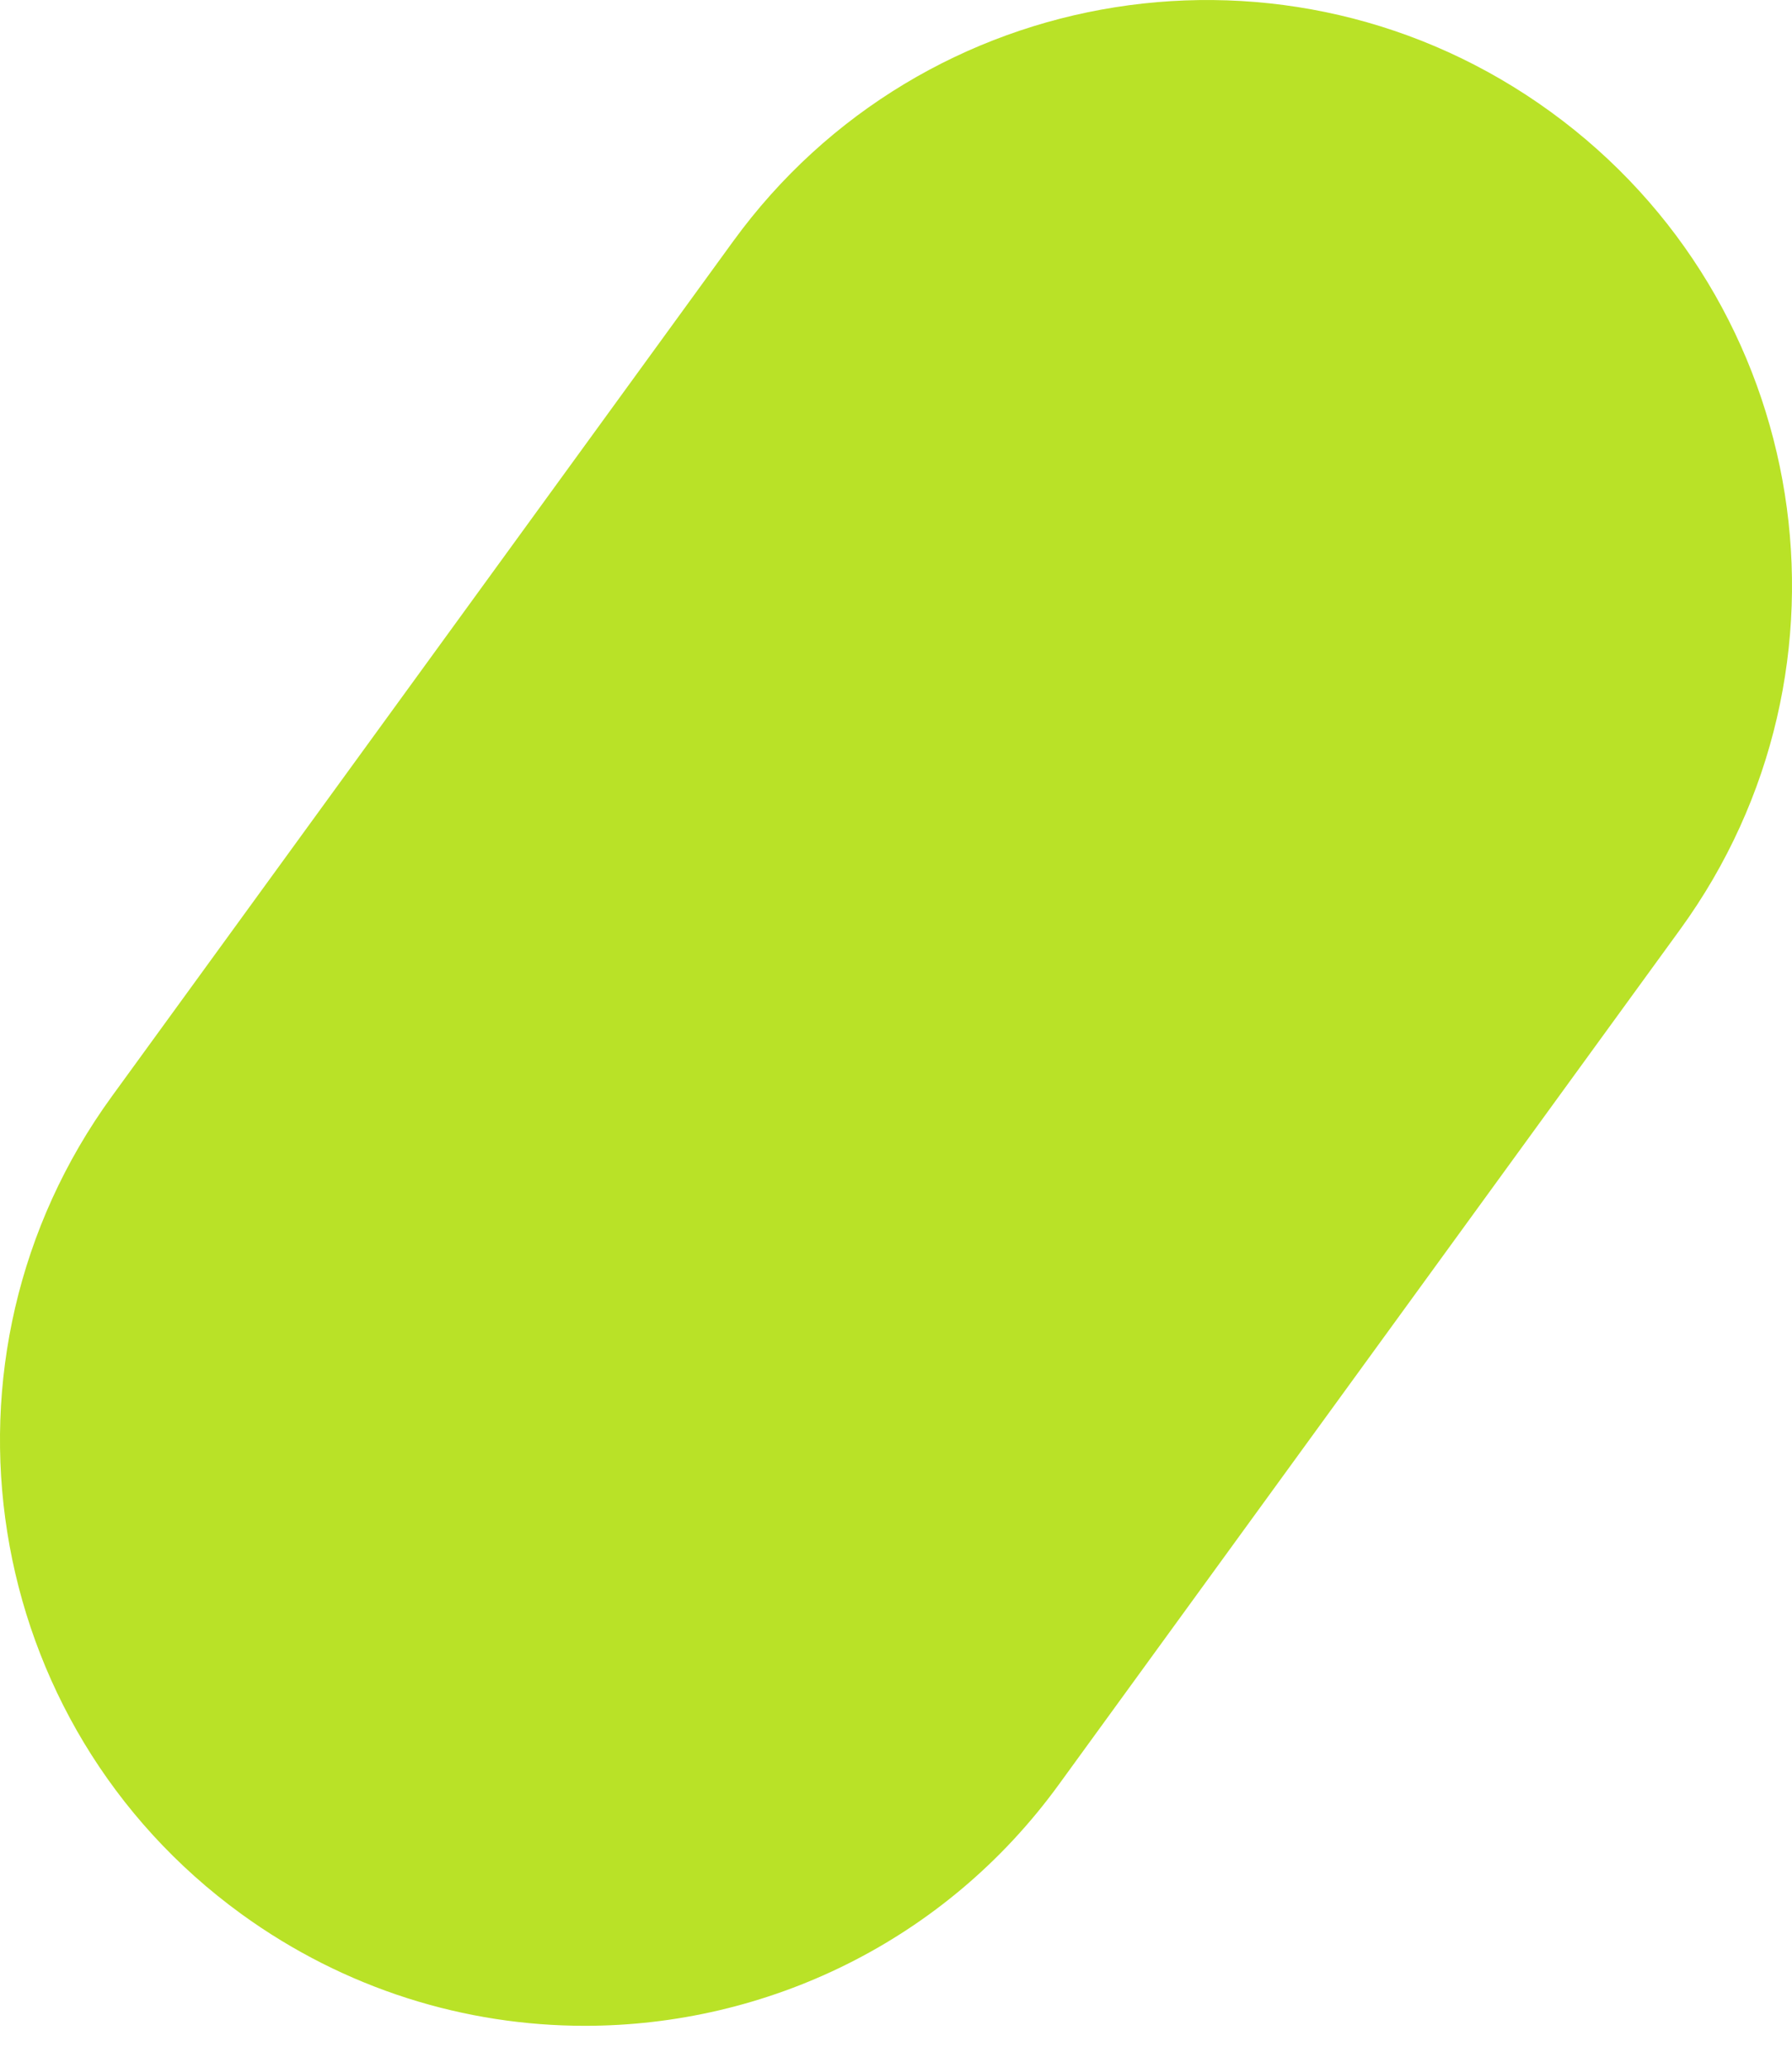
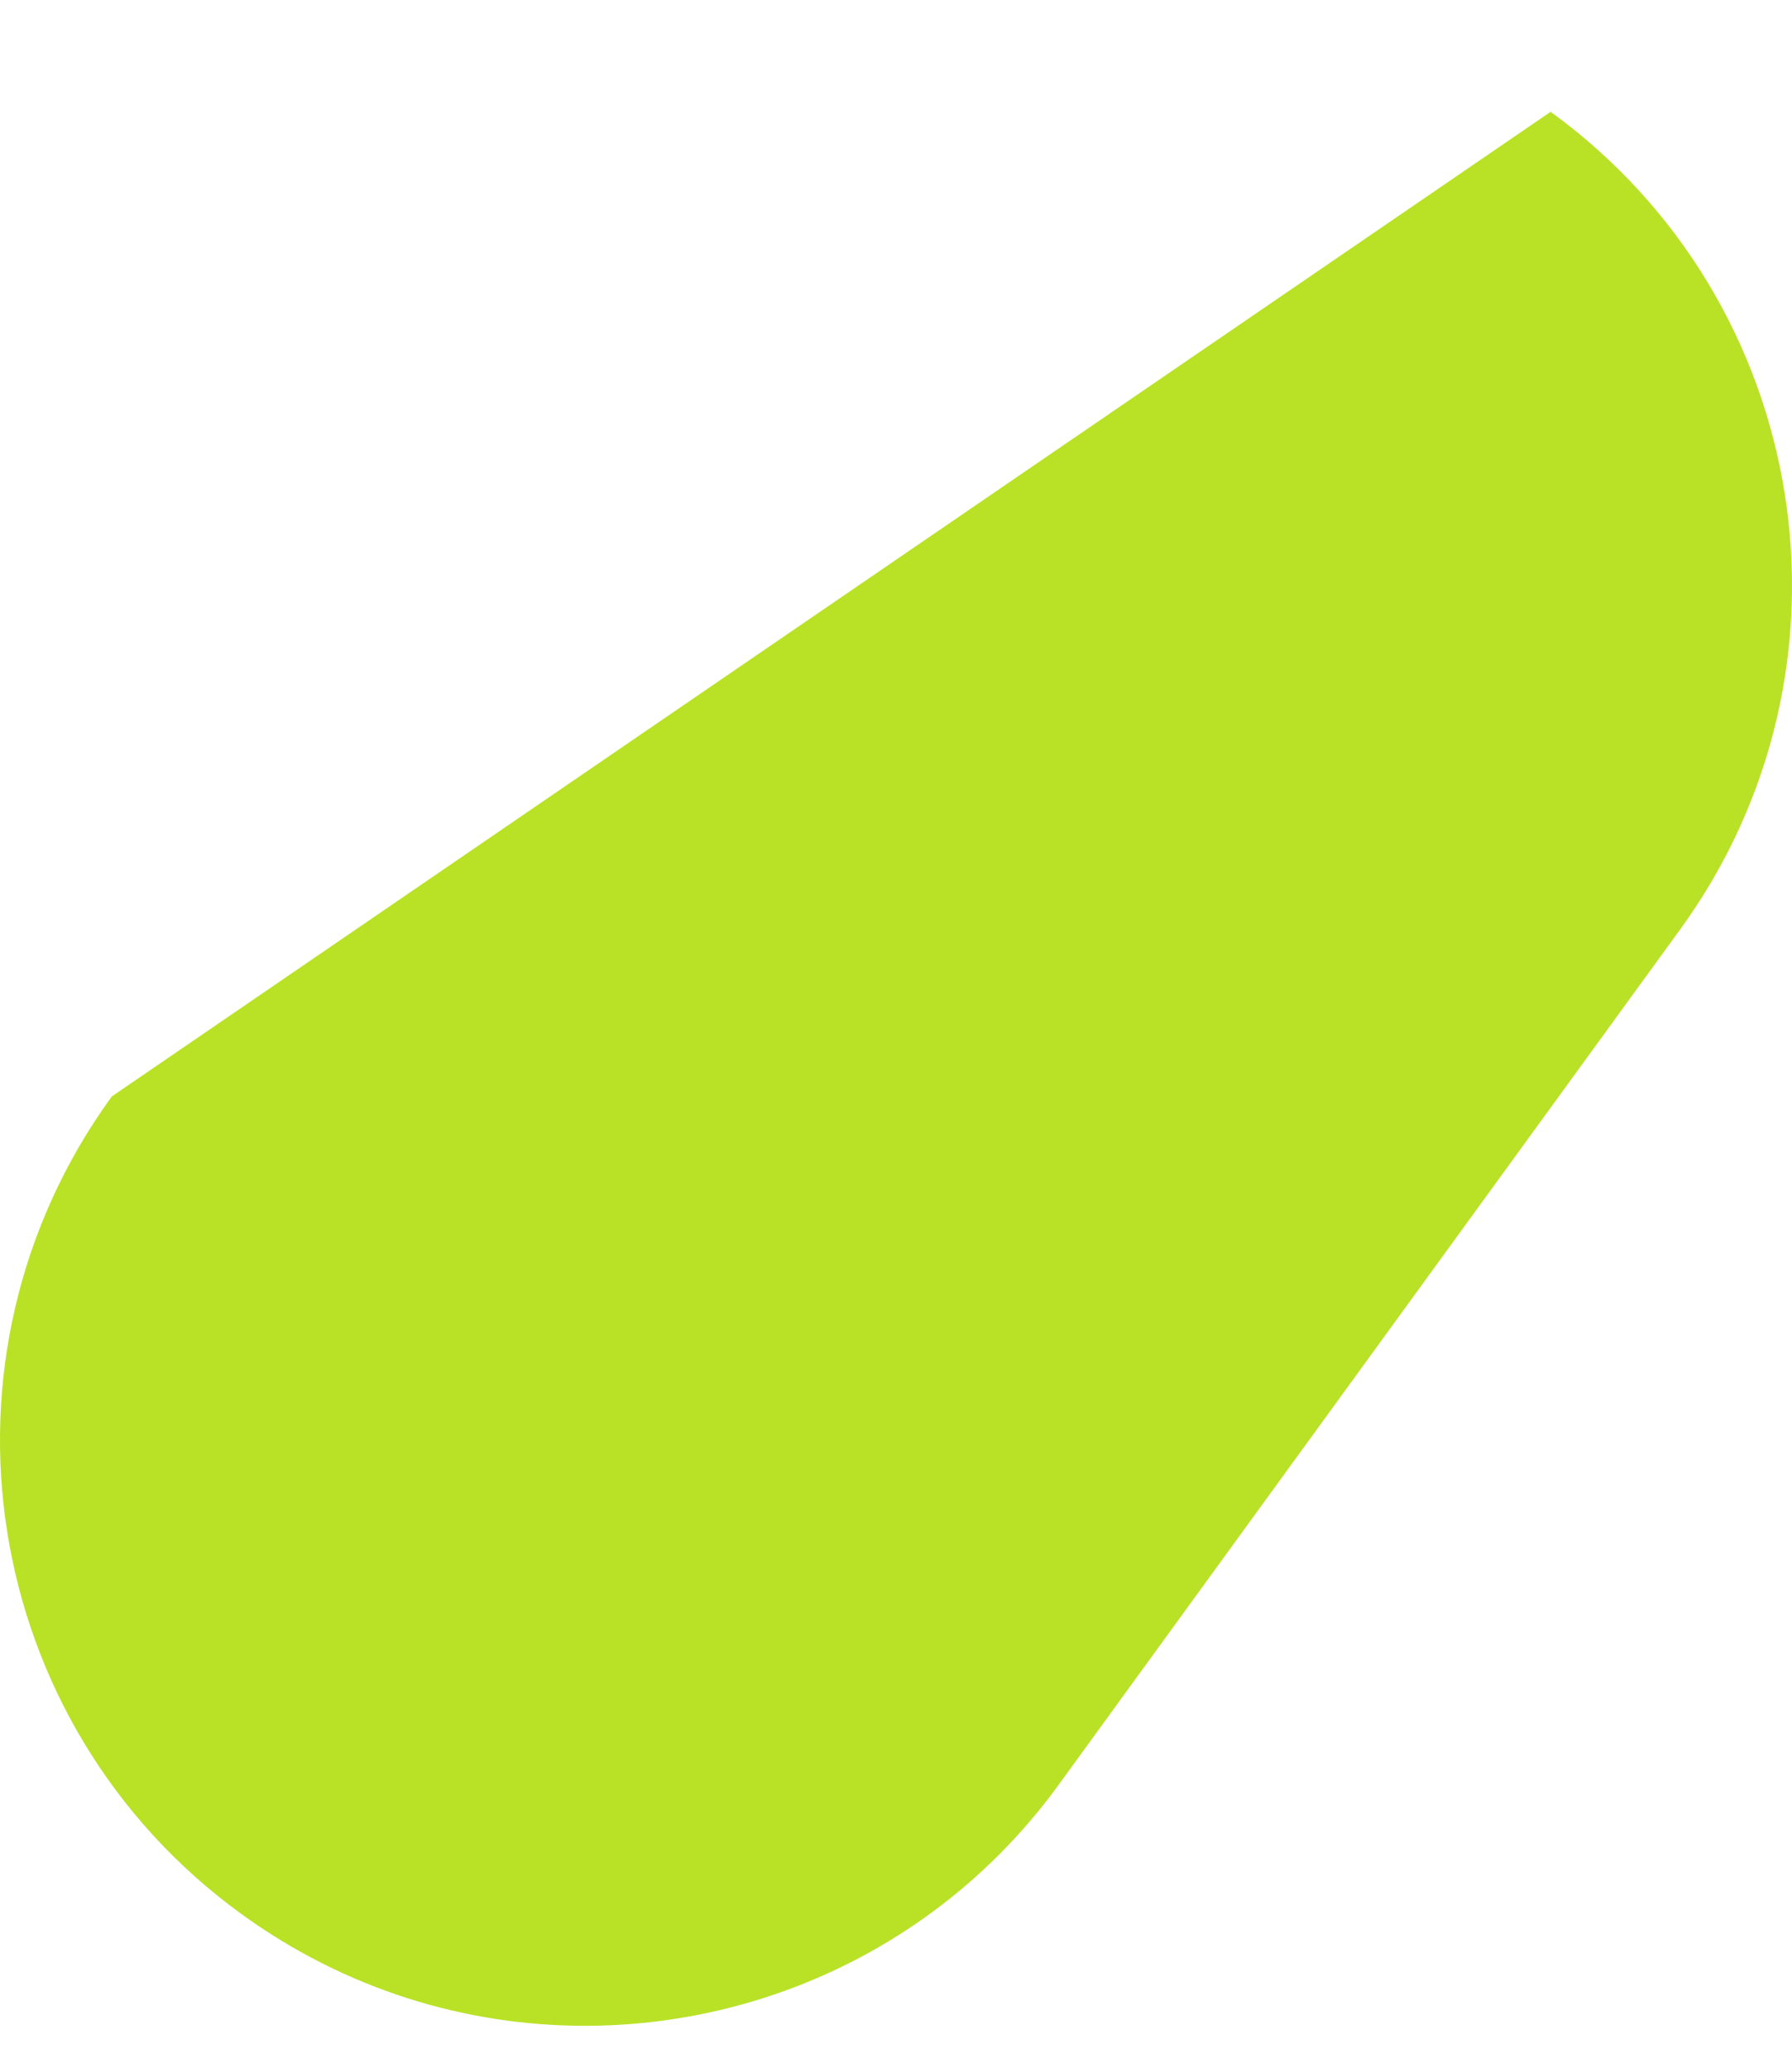
<svg xmlns="http://www.w3.org/2000/svg" width="13" height="15" viewBox="0 0 13 15" fill="none">
-   <path d="M11.249 0.811C9.352 -0.567 6.697 -0.146 5.319 1.75L0.811 7.954C-0.567 9.851 -0.147 12.507 1.751 13.885C2.505 14.432 3.378 14.696 4.243 14.696C5.556 14.696 6.851 14.089 7.681 12.946L12.189 6.742C13.567 4.845 13.147 2.189 11.249 0.811Z" fill="#B9E227" />
+   <path d="M11.249 0.811L0.811 7.954C-0.567 9.851 -0.147 12.507 1.751 13.885C2.505 14.432 3.378 14.696 4.243 14.696C5.556 14.696 6.851 14.089 7.681 12.946L12.189 6.742C13.567 4.845 13.147 2.189 11.249 0.811Z" fill="#B9E227" />
</svg>